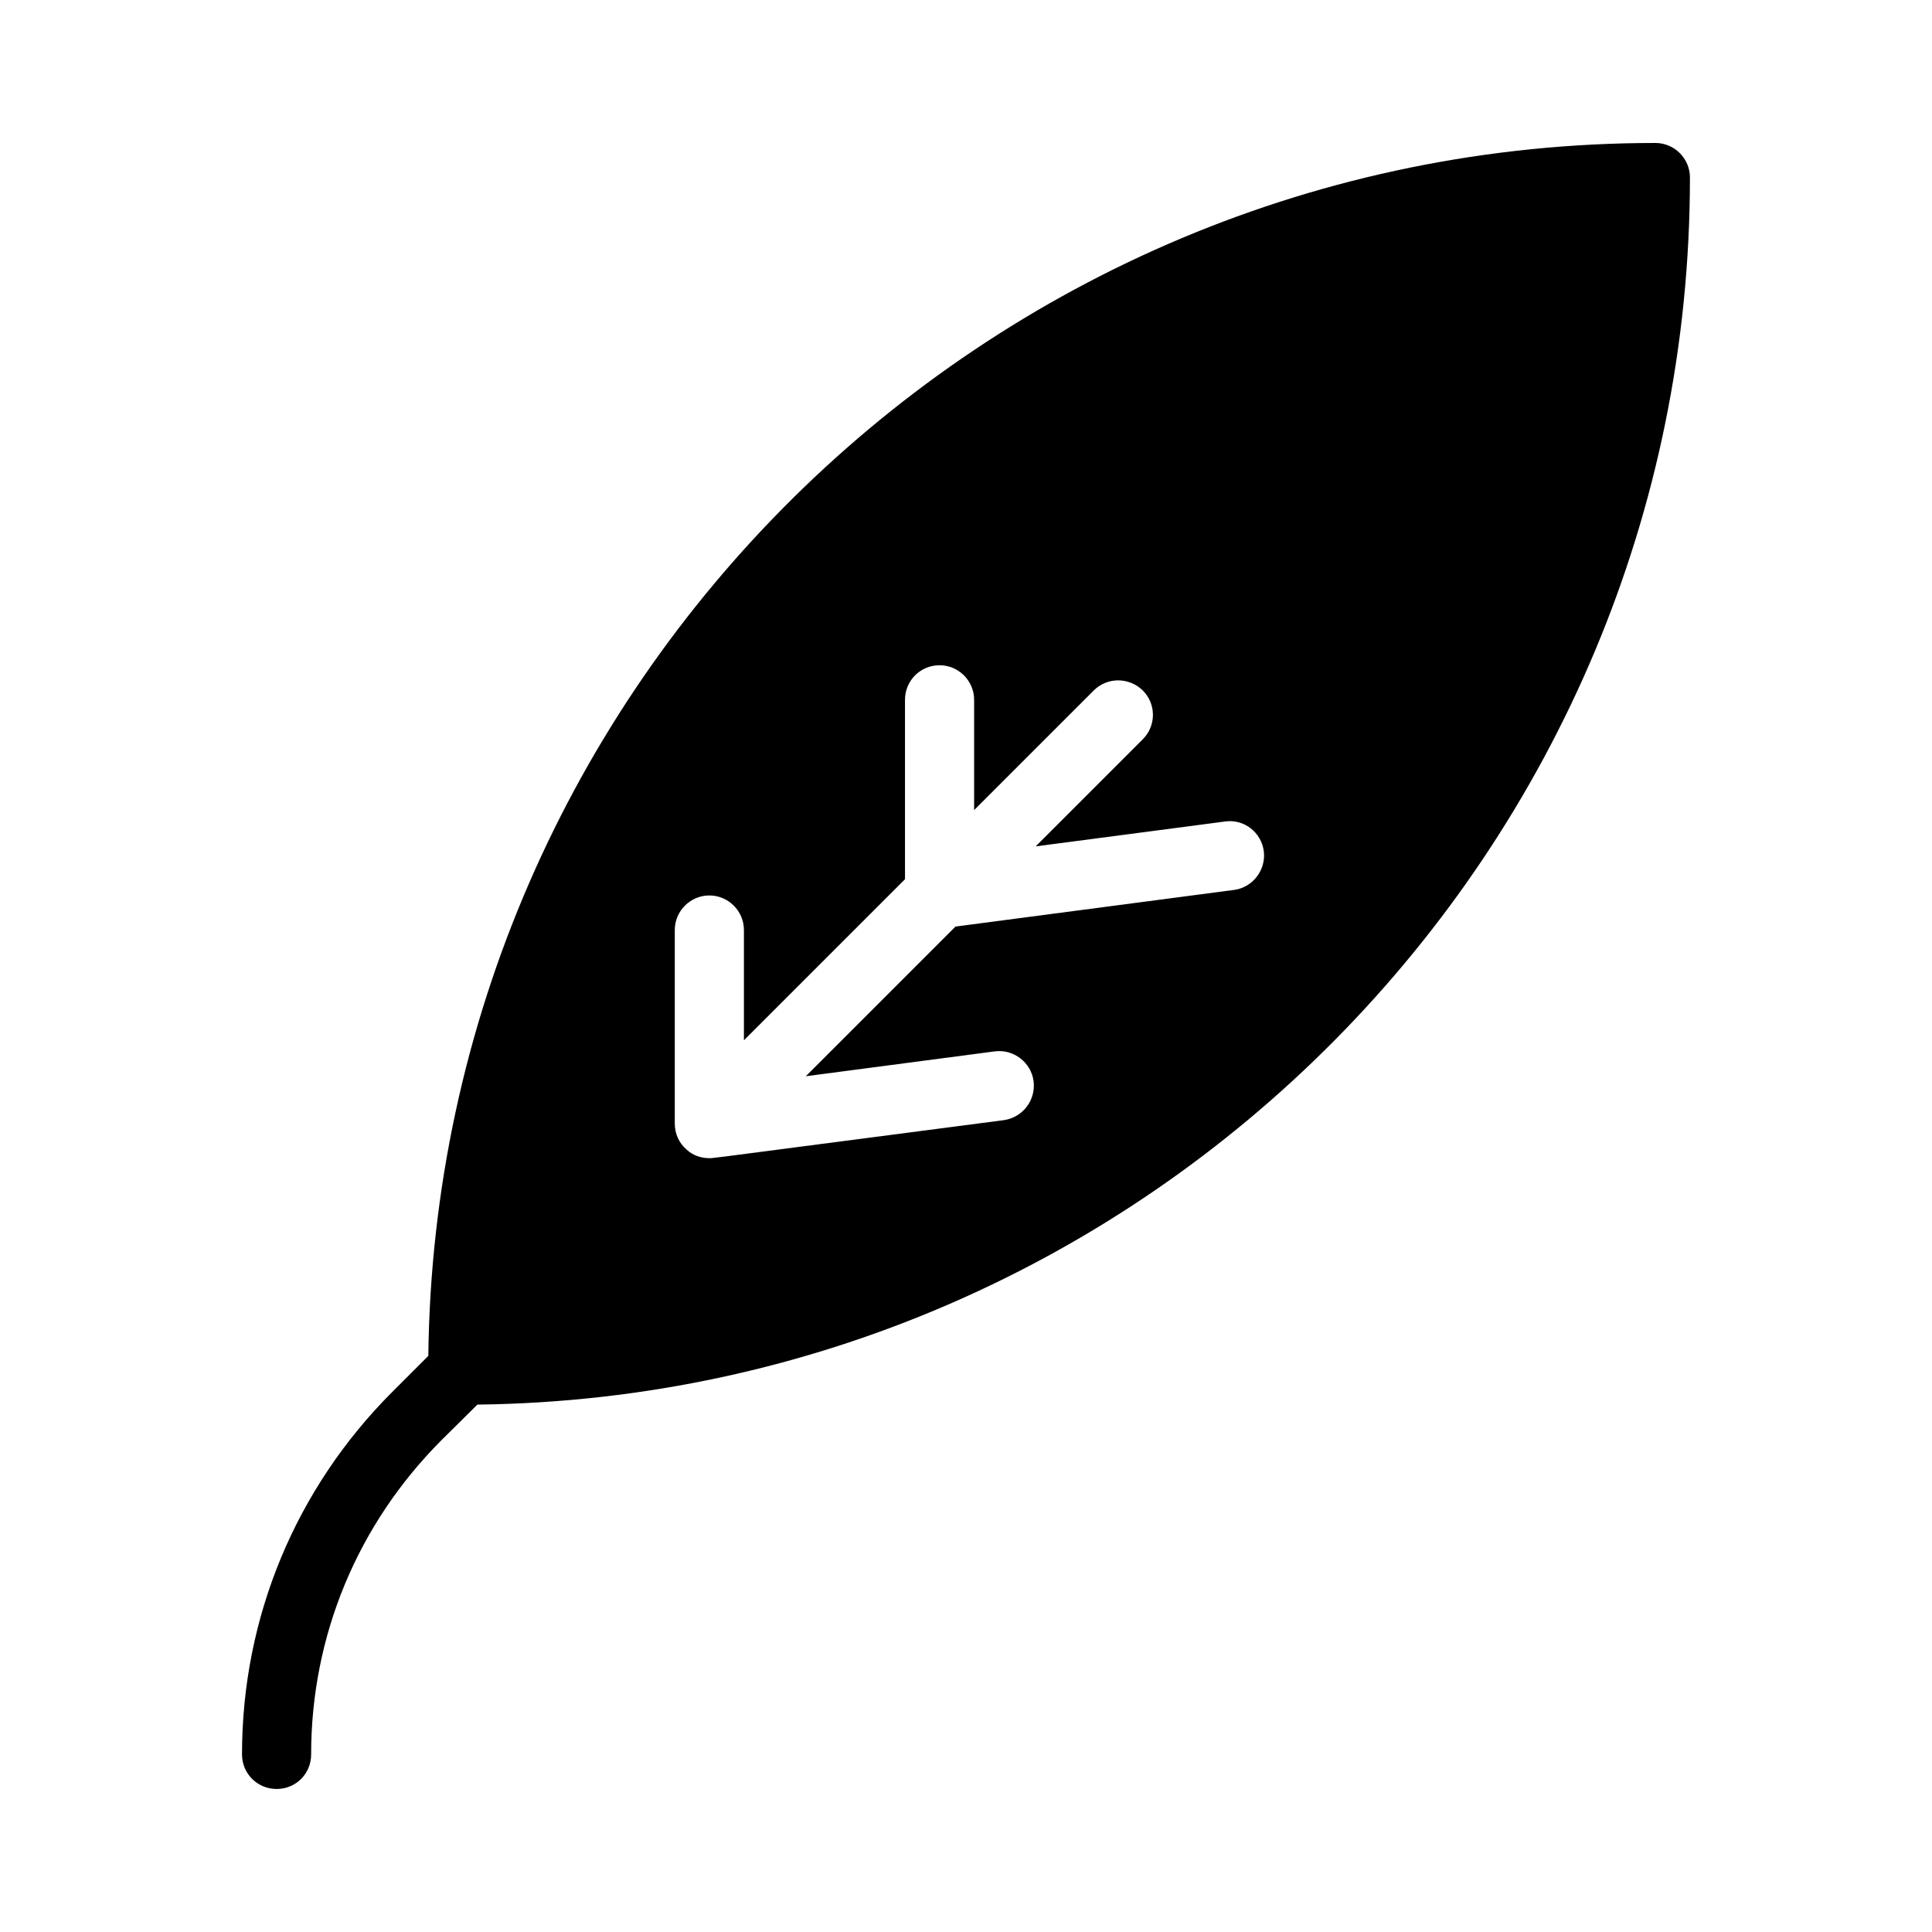
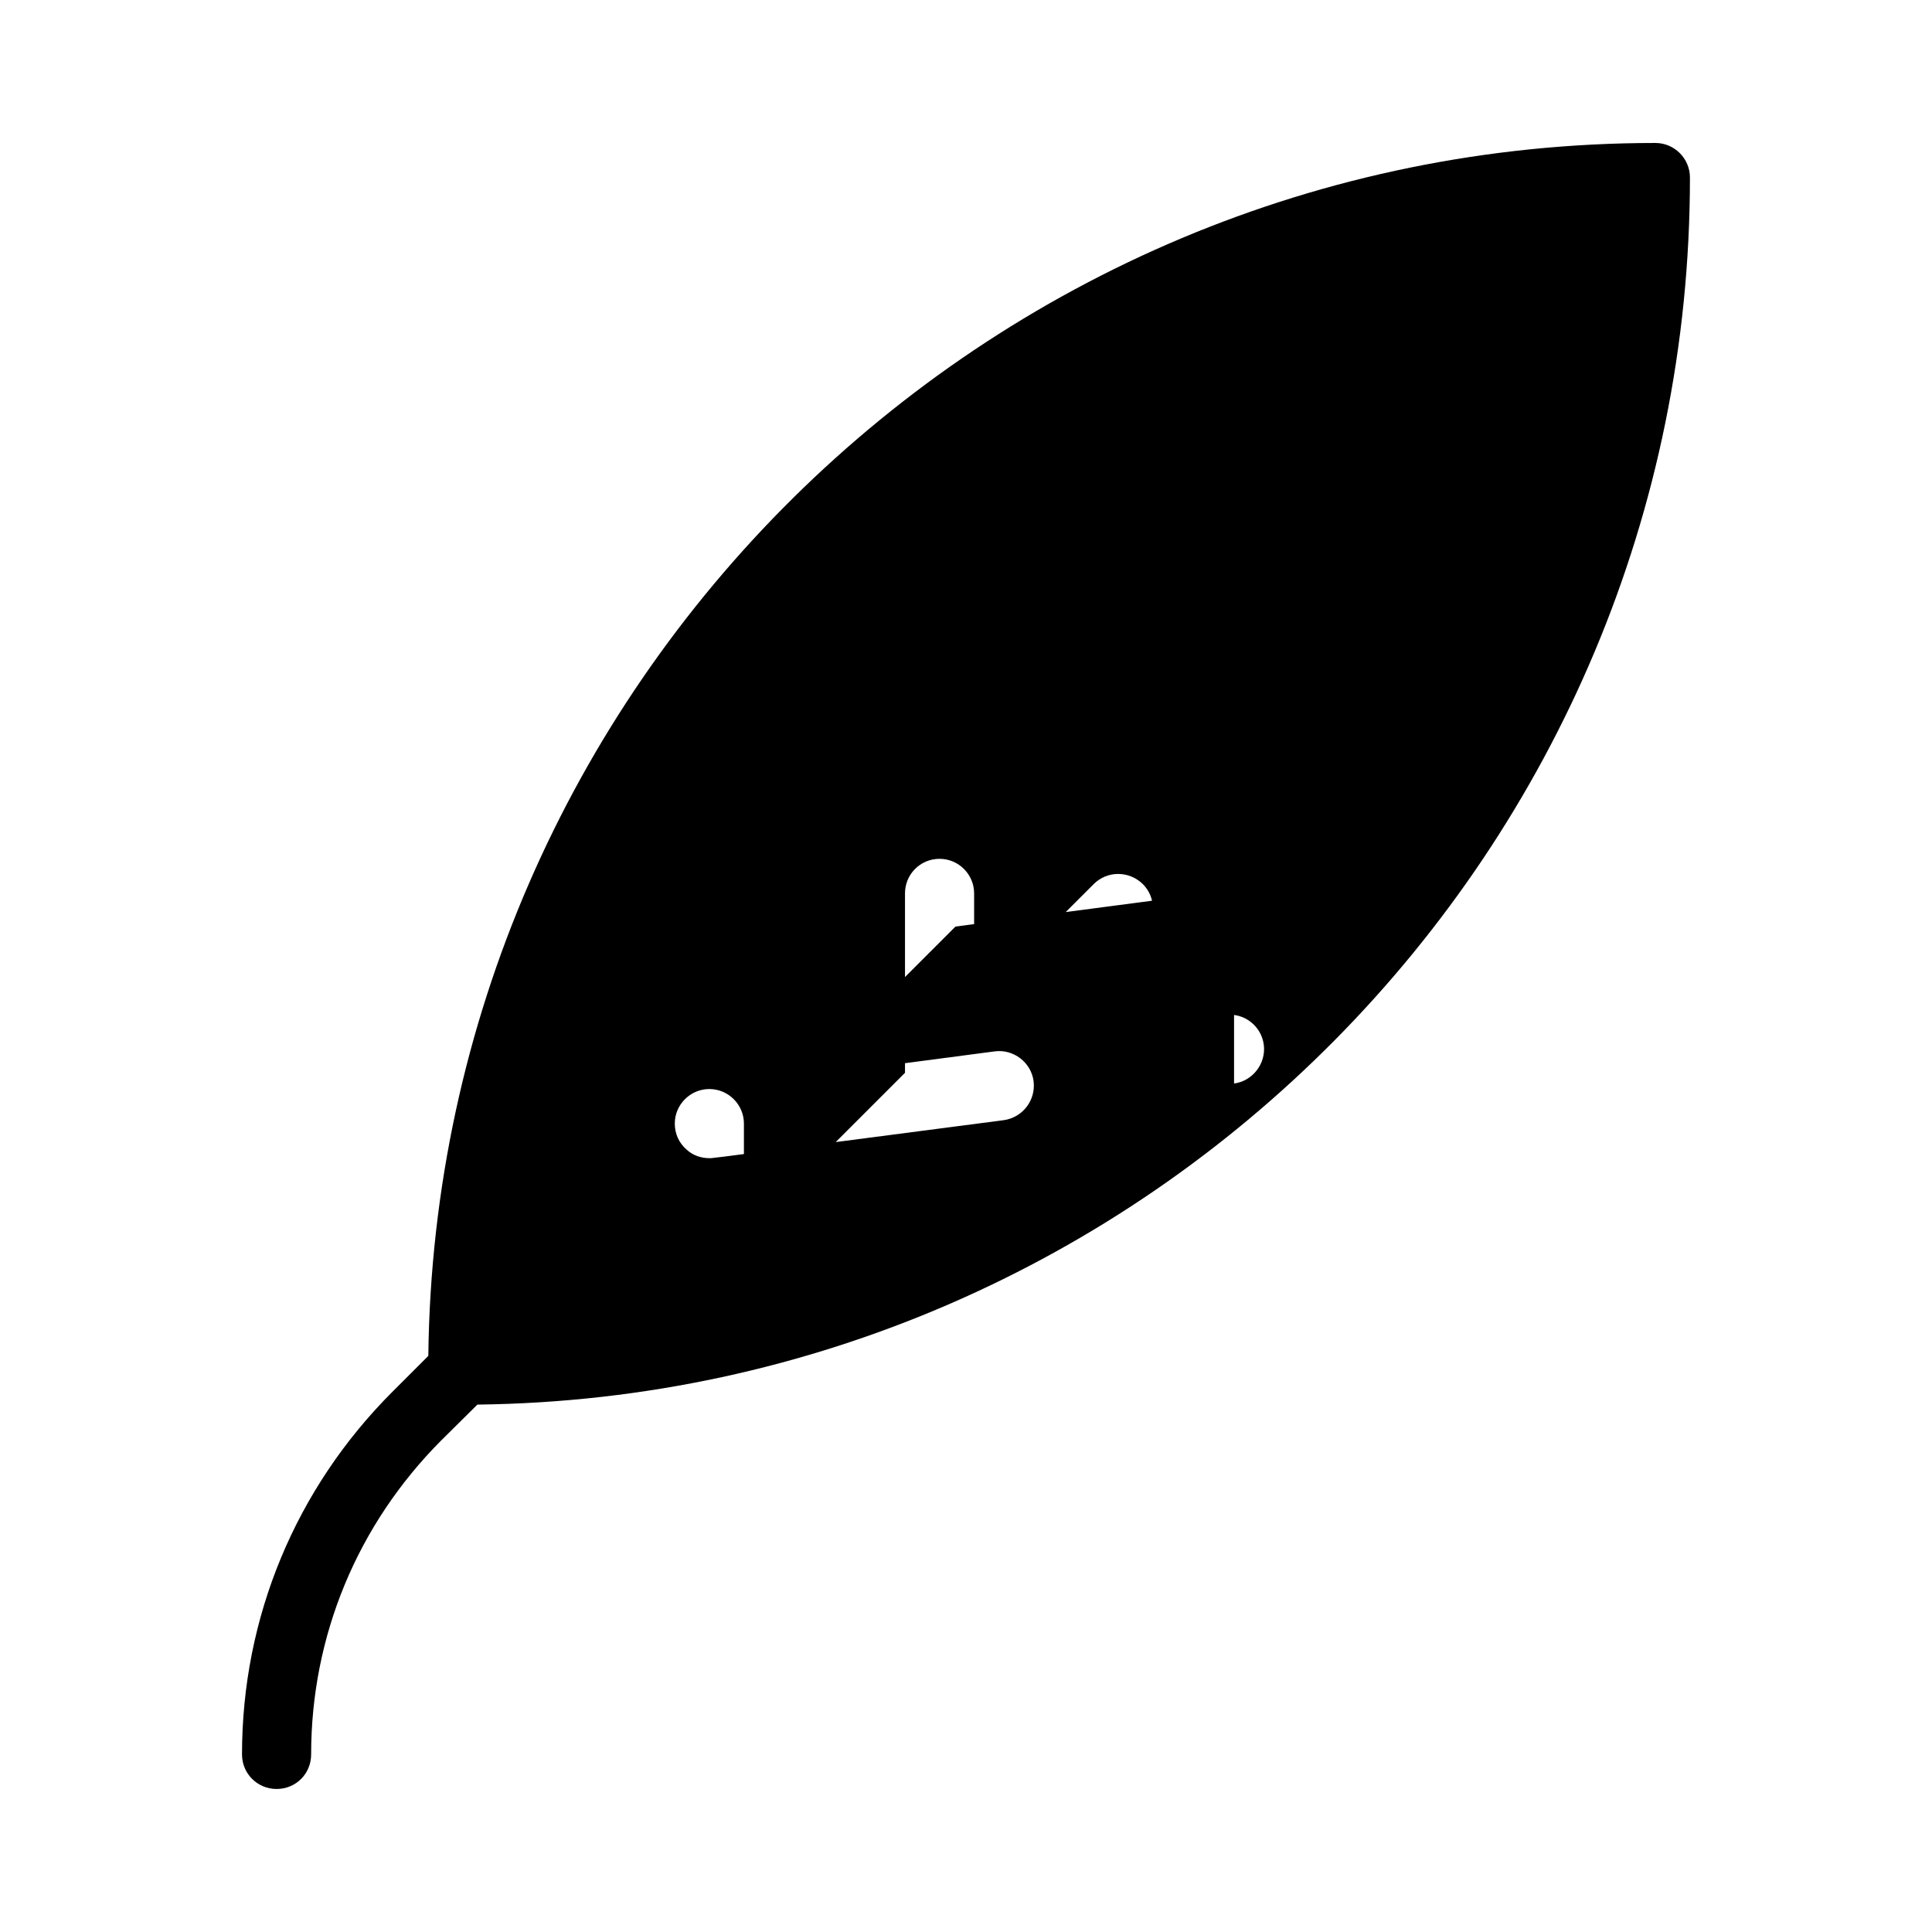
<svg xmlns="http://www.w3.org/2000/svg" fill="#000000" width="800px" height="800px" version="1.1" viewBox="144 144 512 512">
-   <path d="m582.7 181.89c-177.98 0-323.17 143.91-325.19 321.43l-9.527 9.527c-25.648 25.648-39.848 59.816-39.848 96.09 0 5.129 4.121 9.16 9.16 9.16 5.129 0 9.16-4.031 9.16-9.16 0-31.418 12.273-60.914 34.441-83.176l9.617-9.527c177.52-2.106 321.34-147.11 321.34-325.19 0.004-5.035-4.121-9.156-9.156-9.156zm-111.66 197.95-73.832 9.711-39.664 39.664 50.105-6.594c4.945-0.641 9.617 2.93 10.258 7.879 0.641 5.039-2.84 9.617-7.879 10.352l-73.738 9.617-3.113 0.367c-0.367 0.09-0.824 0.09-1.191 0.09-2.199 0-4.398-0.734-6.047-2.289-2.016-1.742-3.113-4.215-3.113-6.871v-51.301c0-5.039 4.121-9.16 9.16-9.16 5.039 0 9.16 4.121 9.16 9.16v29.223l42.688-42.688v-47.543c0-5.039 4.031-9.16 9.16-9.16 5.039 0 9.16 4.121 9.16 9.16v29.223l31.695-31.695c3.574-3.574 9.344-3.574 13.008 0 3.574 3.574 3.574 9.344 0 12.918l-28.395 28.395 50.199-6.594c4.945-0.73 9.617 2.84 10.258 7.879 0.641 4.941-2.934 9.613-7.879 10.258z" />
+   <path d="m582.7 181.89c-177.98 0-323.17 143.91-325.19 321.43l-9.527 9.527c-25.648 25.648-39.848 59.816-39.848 96.09 0 5.129 4.121 9.16 9.16 9.16 5.129 0 9.16-4.031 9.16-9.16 0-31.418 12.273-60.914 34.441-83.176l9.617-9.527c177.52-2.106 321.34-147.11 321.34-325.19 0.004-5.035-4.121-9.156-9.156-9.156zm-111.66 197.95-73.832 9.711-39.664 39.664 50.105-6.594c4.945-0.641 9.617 2.93 10.258 7.879 0.641 5.039-2.84 9.617-7.879 10.352l-73.738 9.617-3.113 0.367c-0.367 0.09-0.824 0.09-1.191 0.09-2.199 0-4.398-0.734-6.047-2.289-2.016-1.742-3.113-4.215-3.113-6.871c0-5.039 4.121-9.16 9.16-9.16 5.039 0 9.16 4.121 9.16 9.16v29.223l42.688-42.688v-47.543c0-5.039 4.031-9.16 9.16-9.16 5.039 0 9.16 4.121 9.16 9.16v29.223l31.695-31.695c3.574-3.574 9.344-3.574 13.008 0 3.574 3.574 3.574 9.344 0 12.918l-28.395 28.395 50.199-6.594c4.945-0.73 9.617 2.84 10.258 7.879 0.641 4.941-2.934 9.613-7.879 10.258z" />
</svg>